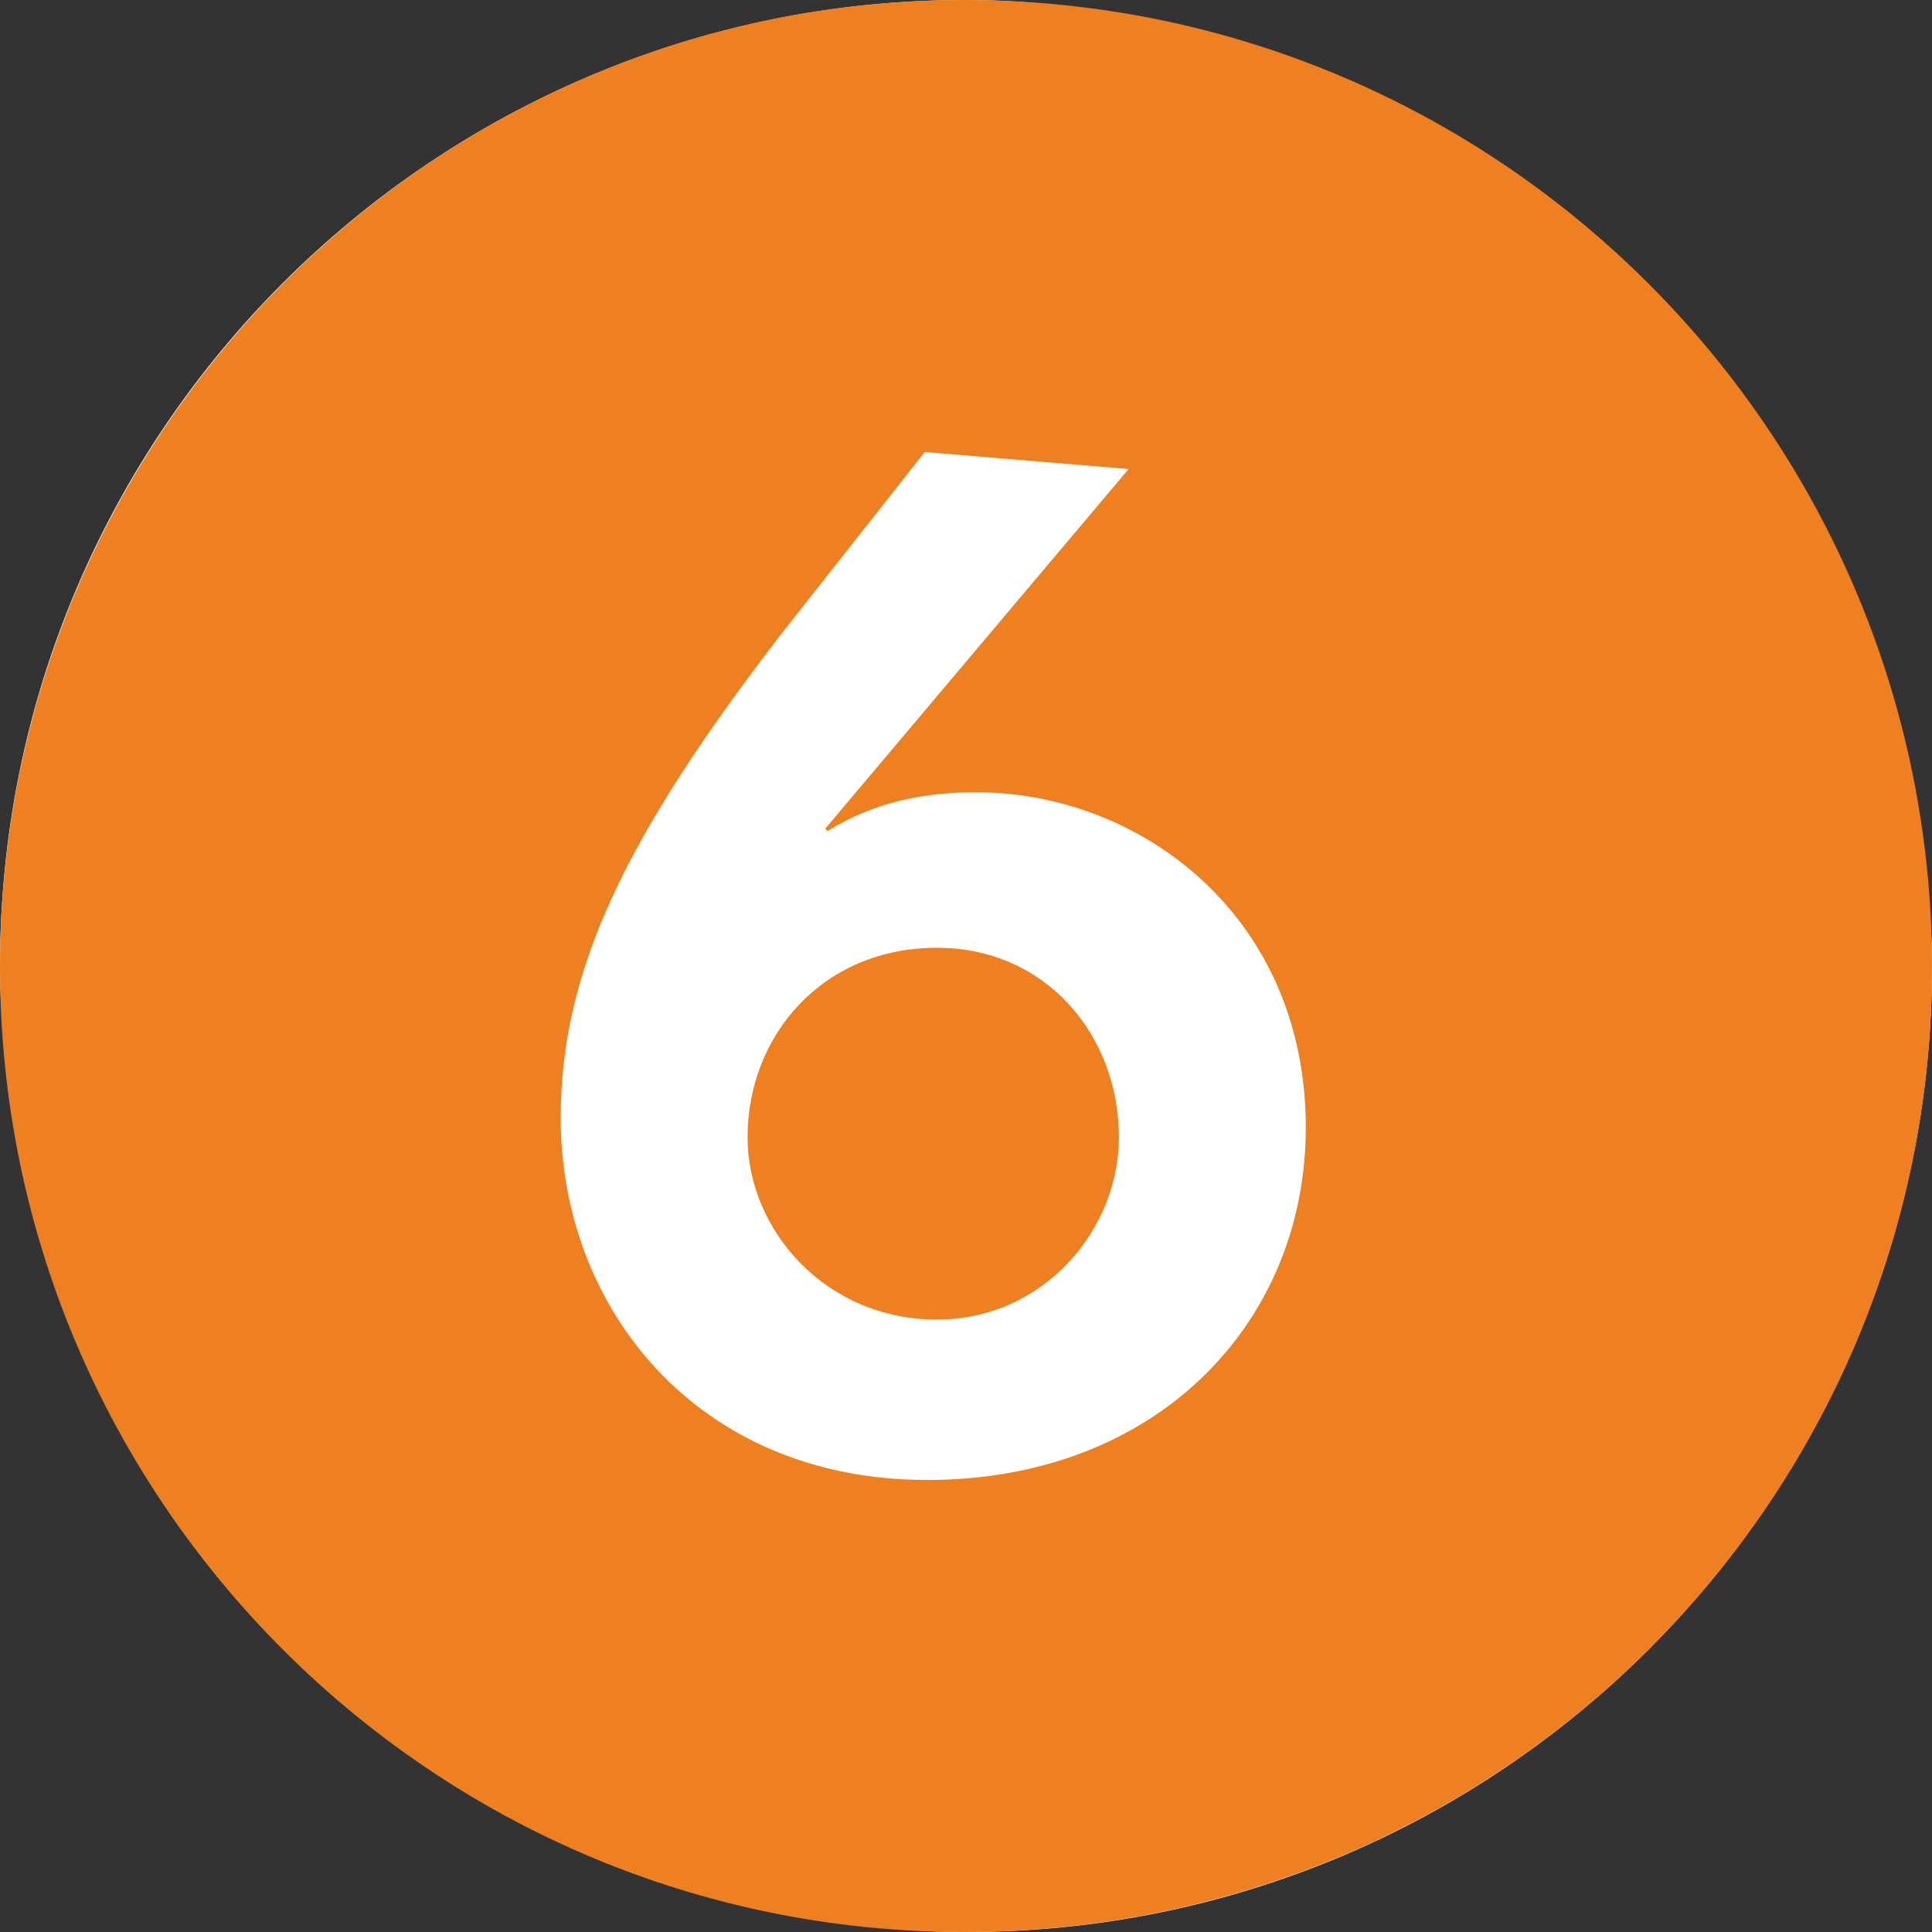
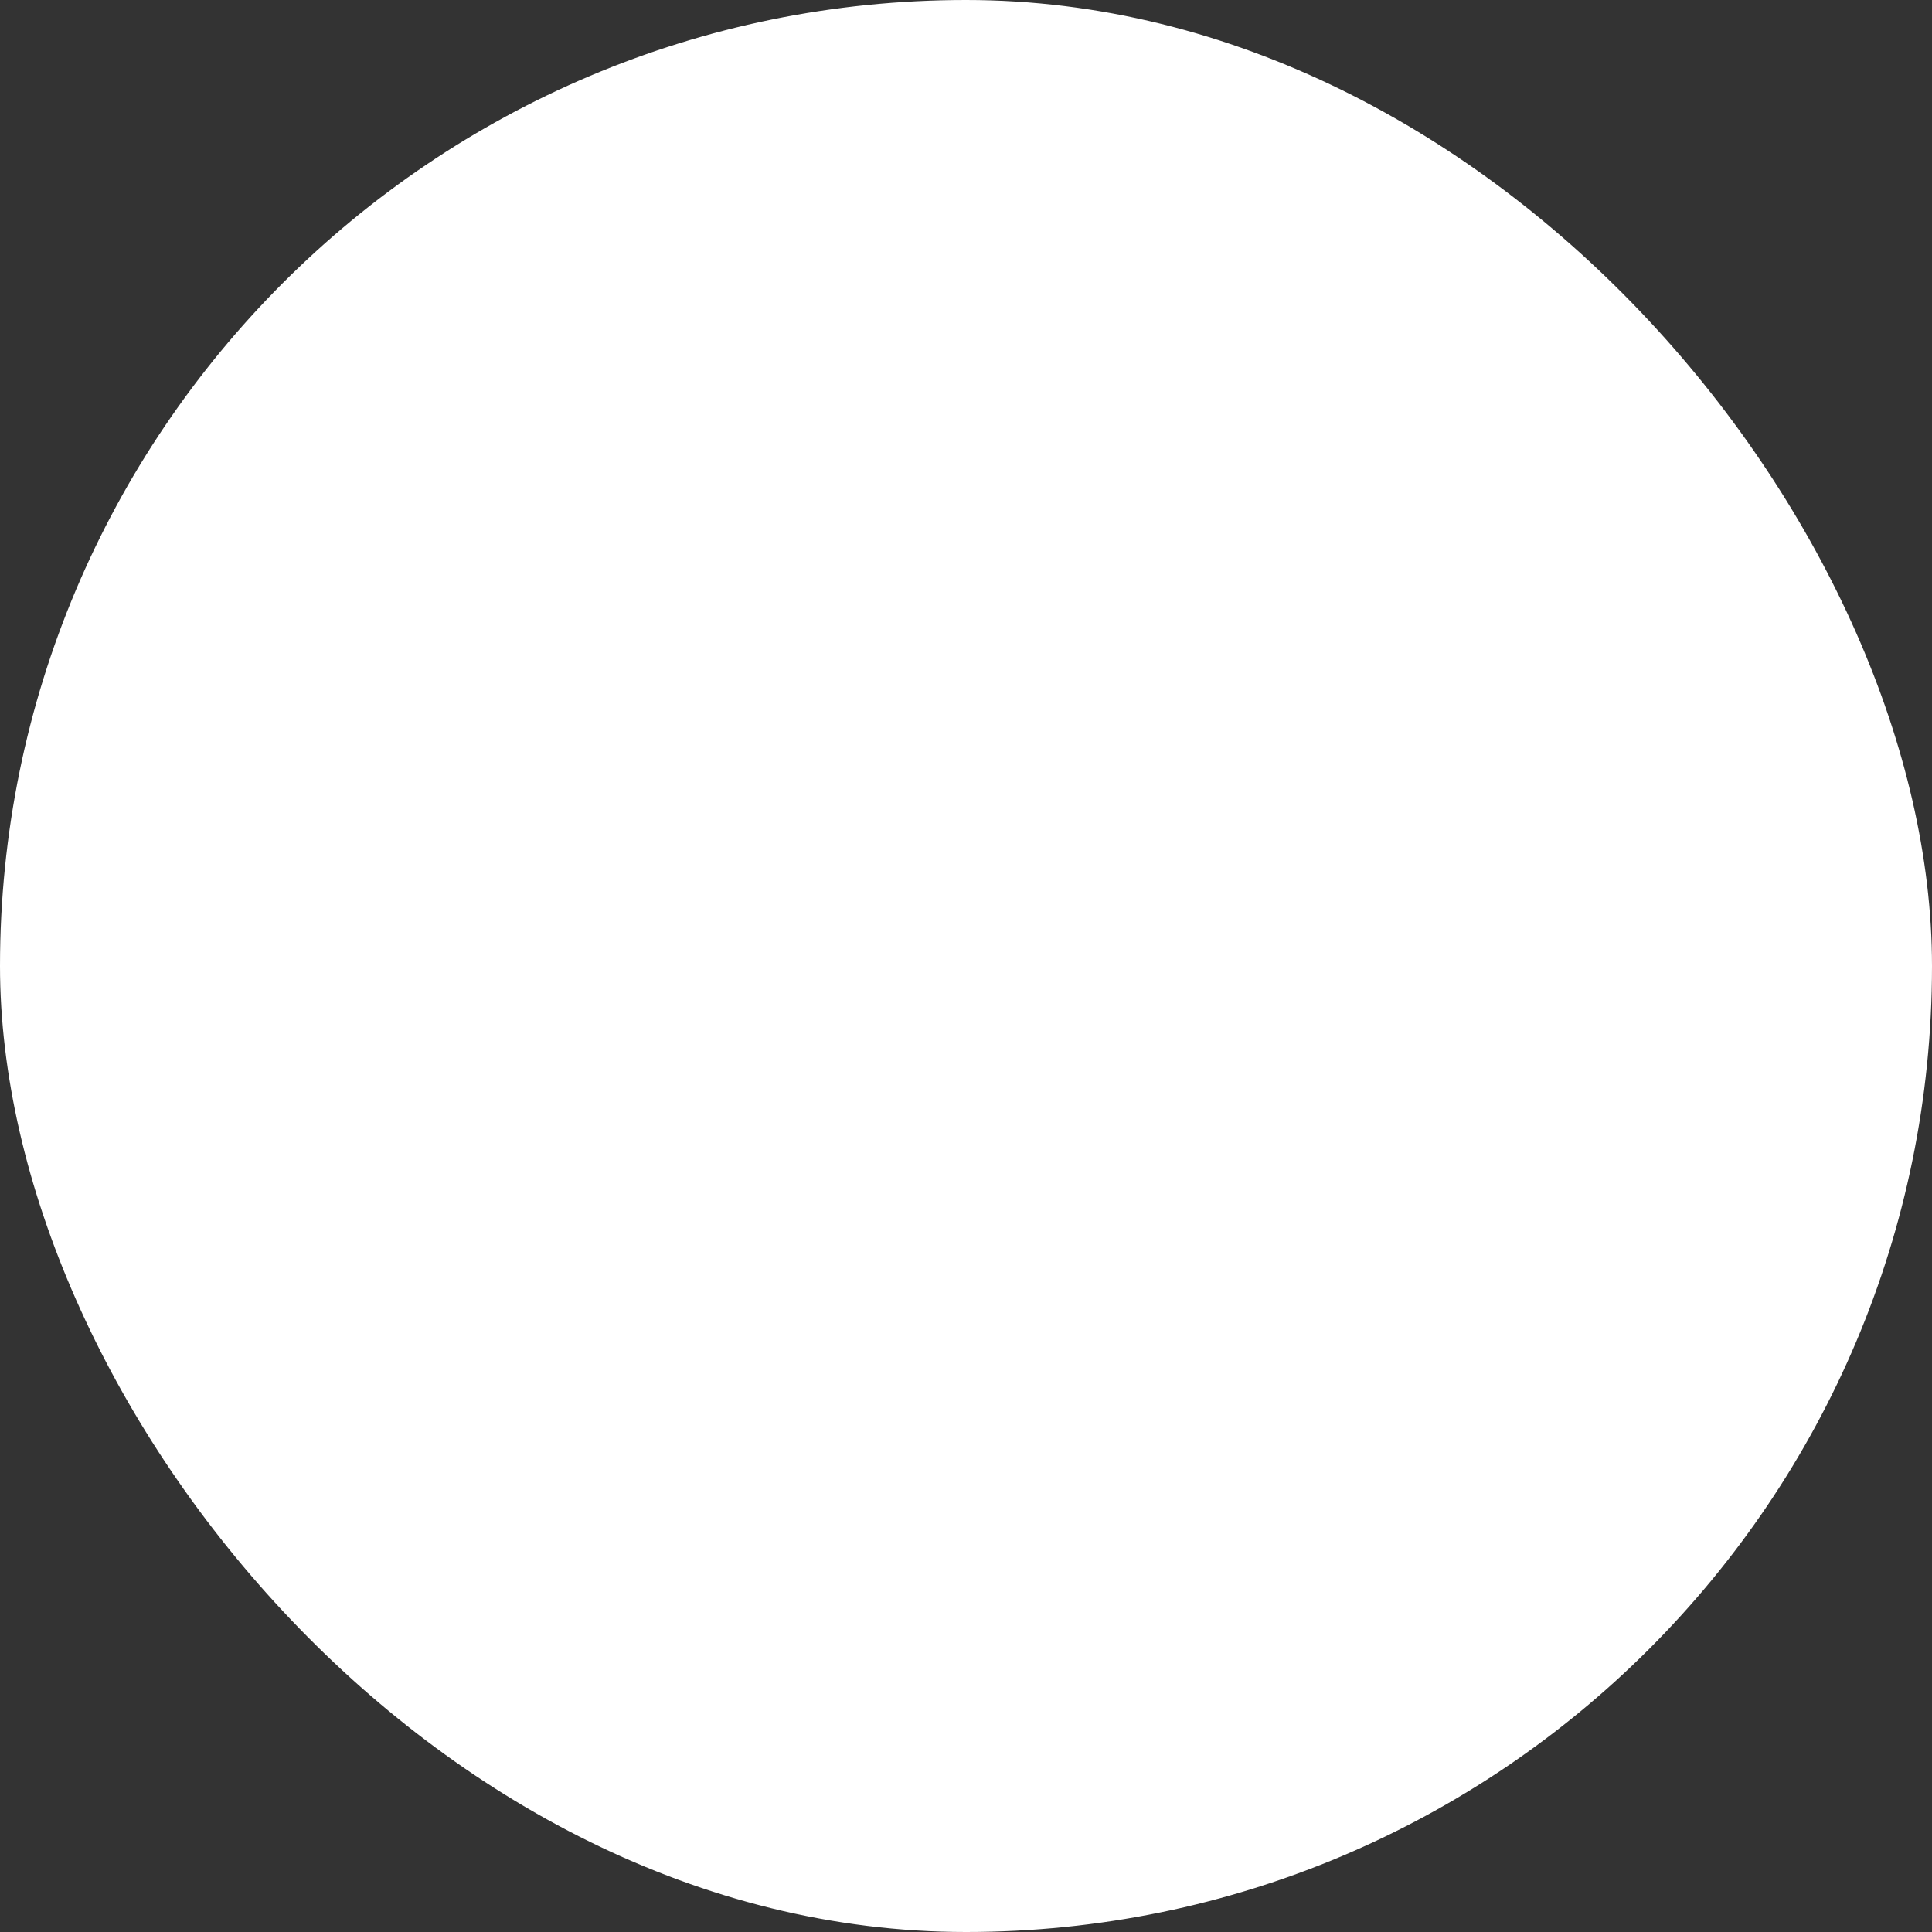
<svg xmlns="http://www.w3.org/2000/svg" width="238" height="238" viewBox="0 0 238 238" fill="none">
  <rect x="0" y="0" width="238" height="238" fill="#333333" stroke="none" />
  <rect width="238" height="238" rx="119" fill="white" />
-   <path d="M118.701 238C184.779 238 238 184.712 238 119.15C238 53.587 184.779 0 118.701 0C53.221 0 0 53.587 0 119.15C0 184.712 53.221 238 118.701 238ZM114.216 182.317C85.812 182.317 69.068 161.062 69.068 137.711C69.068 119.449 77.141 102.984 95.977 78.435L113.917 55.683L139.033 57.779L101.658 102.086L101.957 102.385C107.638 98.793 113.917 97.595 120.196 97.595C140.528 97.595 160.859 112.863 160.859 138.908C160.859 162.858 142.621 182.317 114.216 182.317ZM115.412 162.558C128.568 162.558 137.837 151.482 137.837 140.106C137.837 127.532 128.867 116.755 115.412 116.755C101.359 116.755 92.091 127.532 92.091 140.106C92.091 151.482 101.658 162.558 115.412 162.558Z" fill="#EE8021" />
</svg>